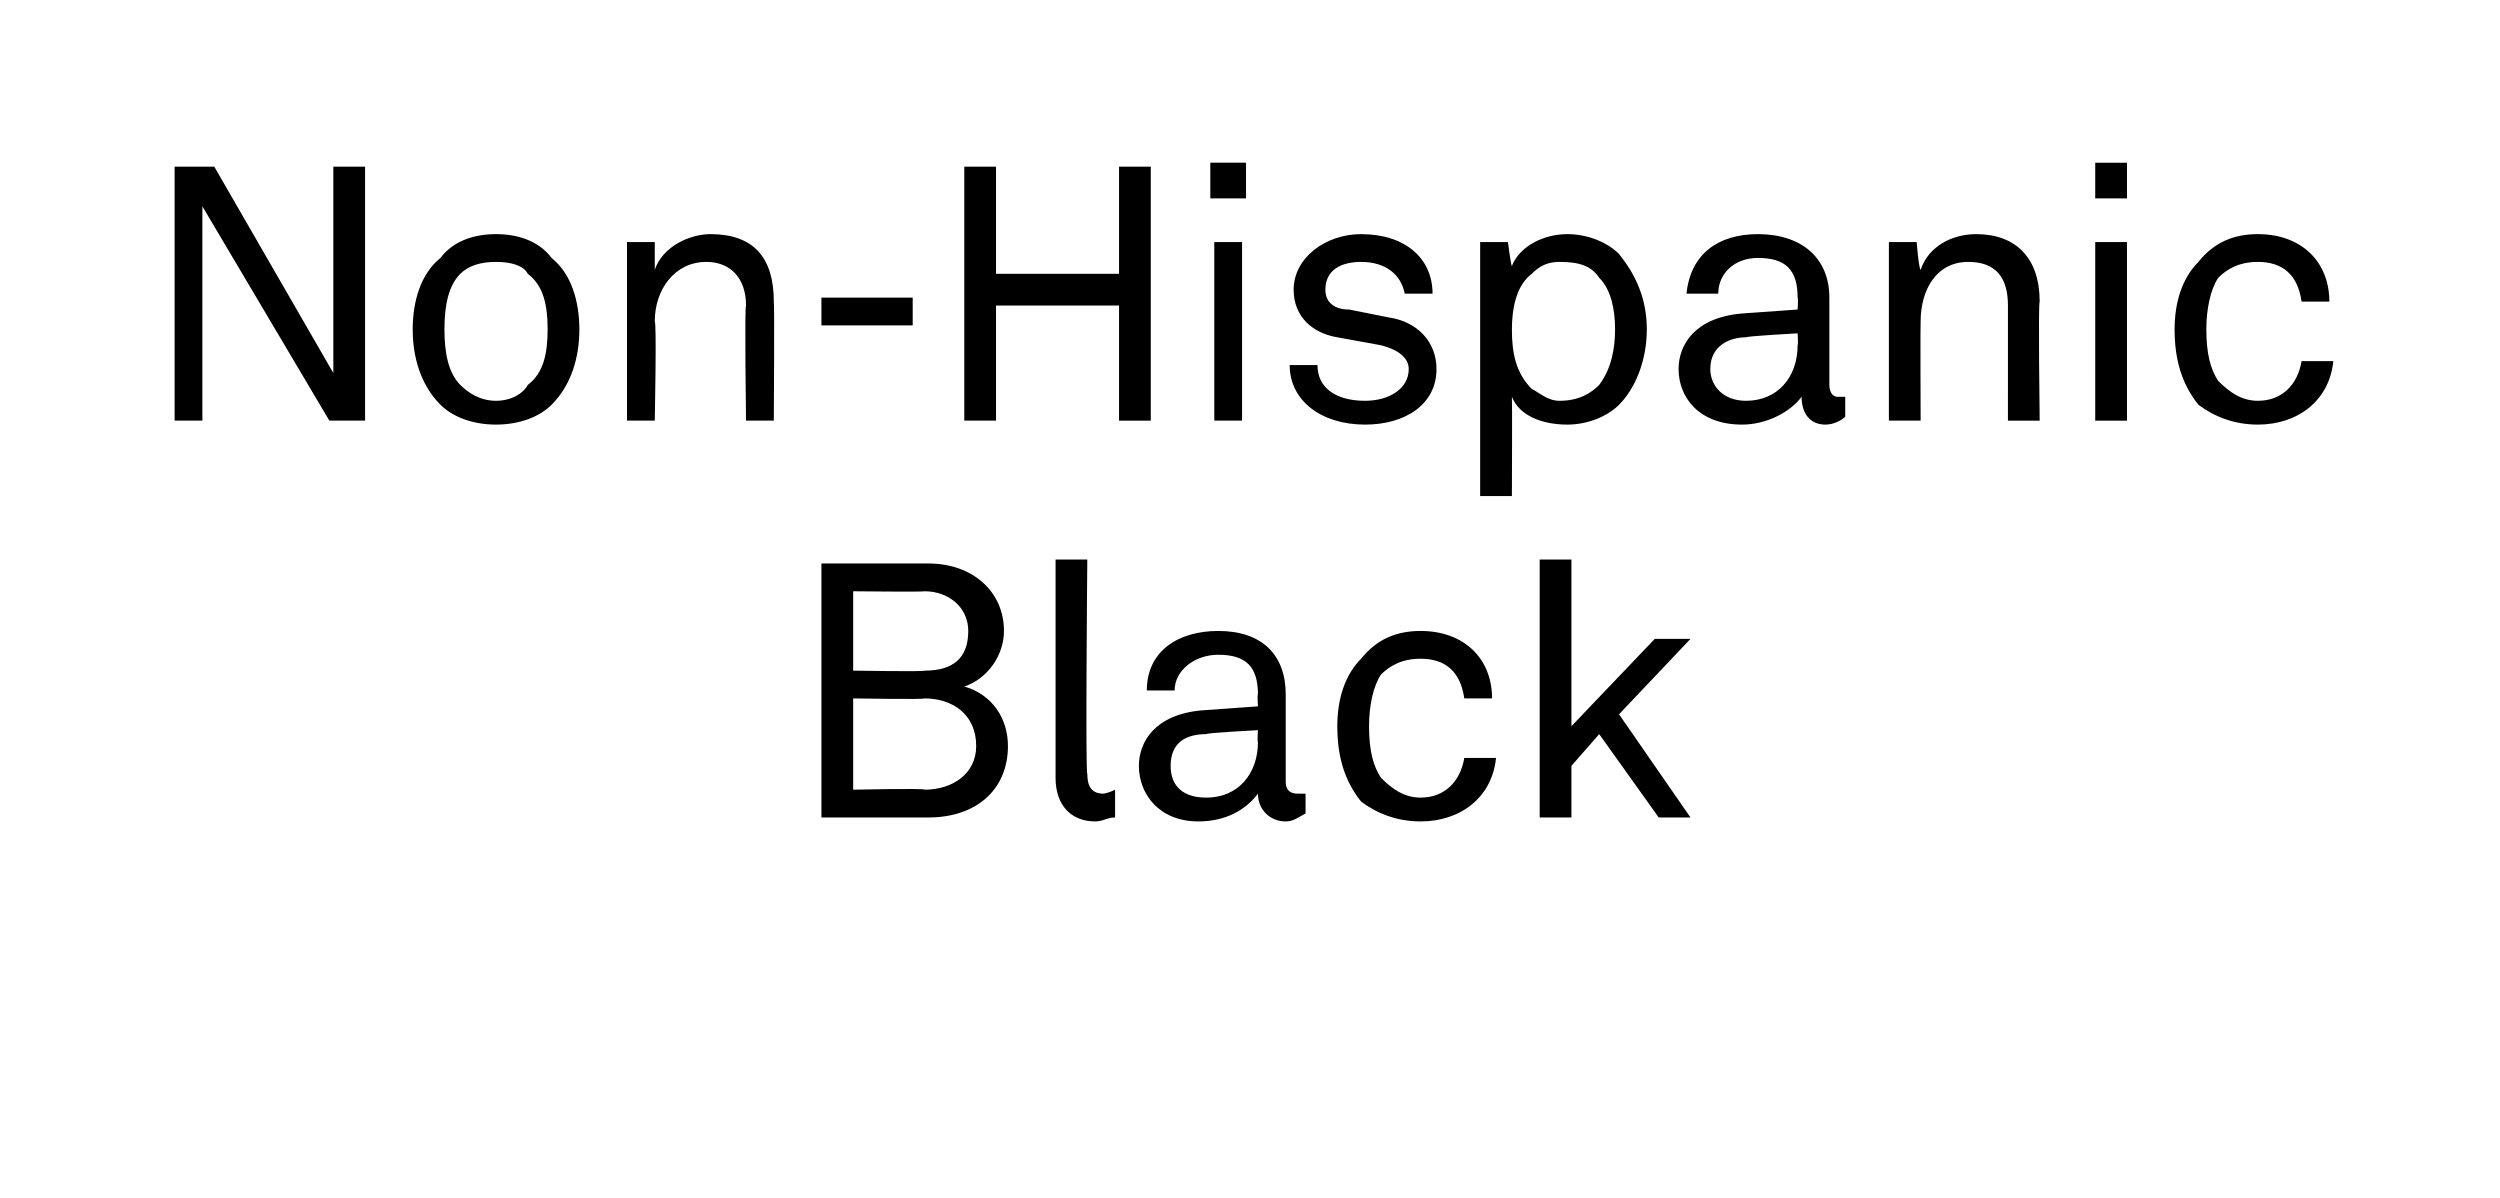
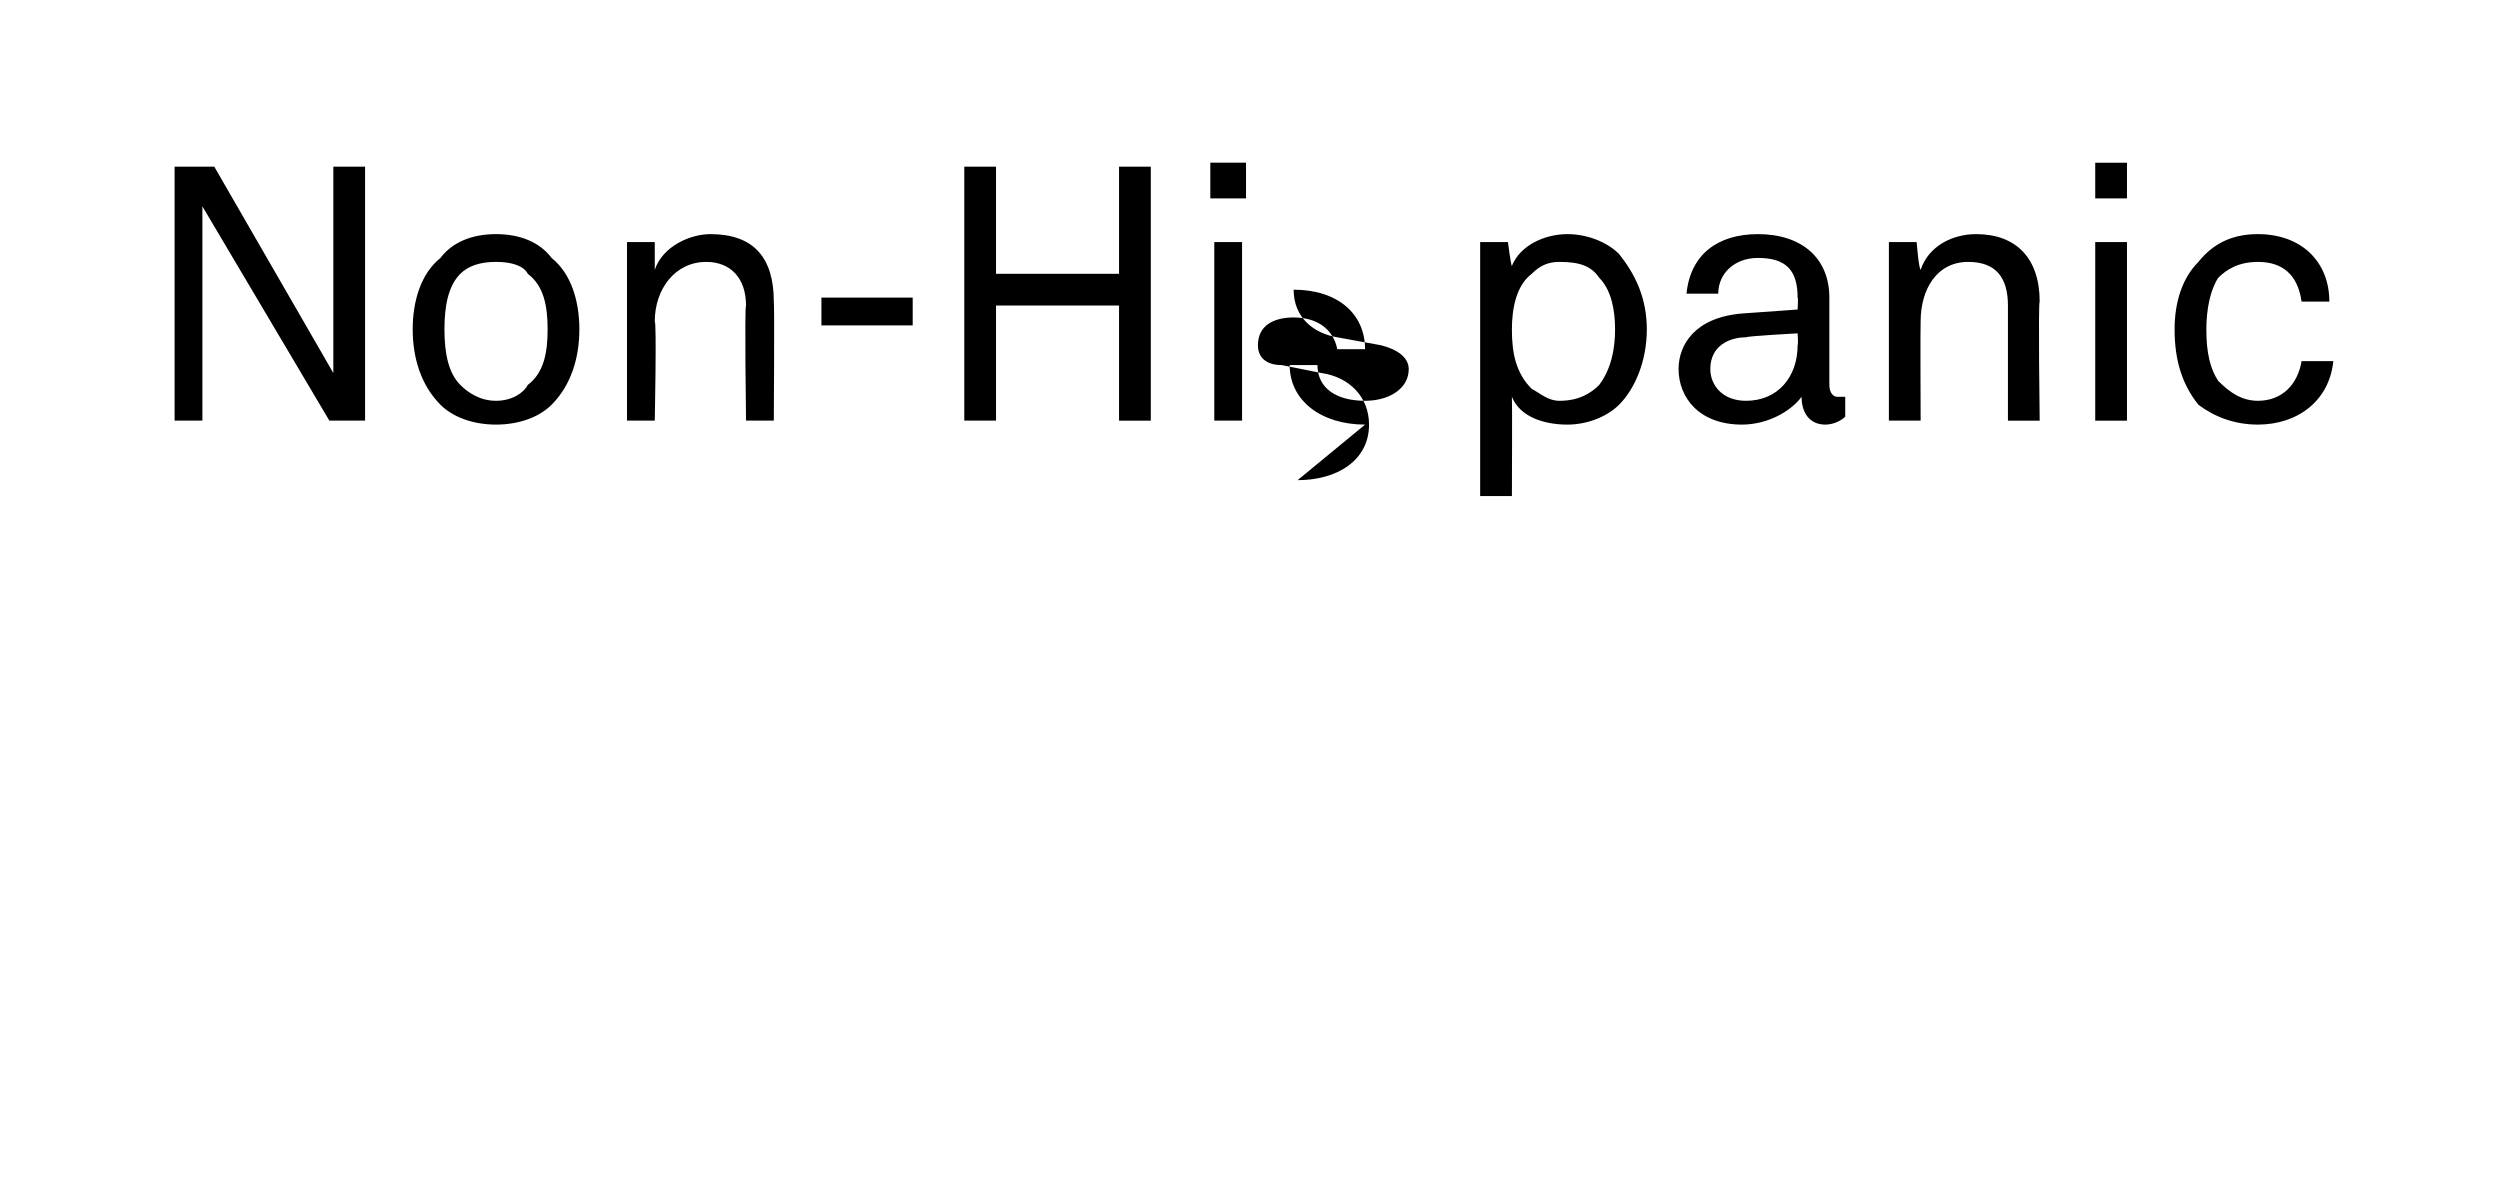
<svg xmlns="http://www.w3.org/2000/svg" version="1.1" width="63px" height="30.2px" viewBox="0 -2 63 30.2" style="top:-2px">
  <desc>Non Hispanic Black</desc>
  <defs />
  <g id="Polygon60374">
-     <path d="m20.7 12.2h2.7c1.1 0 1.9.7 1.9 1.7c0 .6-.4 1.2-1 1.4c.7.2 1.1.8 1.1 1.5c0 1.1-.8 1.8-2 1.8h-2.7v-6.4zm2.6 5.7c.7 0 1.3-.4 1.3-1.1c0-.8-.6-1.2-1.3-1.2c.02.03-1.8 0-1.8 0v2.3s1.82-.04 1.8 0zm0-3c.7 0 1.1-.3 1.1-1c0-.6-.5-1-1.1-1c0 .02-1.8 0-1.8 0v2s1.8.03 1.8 0zm3.3 2.7v-5.5h.8s-.05 5.4 0 5.4c0 .3.1.5.4.5c0 0 .1 0 .3-.1v.7c-.2 0-.3.1-.5.1c-.6 0-1-.4-1-1.1zm2.1-.3c0-.6.4-1.3 1.6-1.4l1.4-.1s-.02-.31 0-.3c0-.7-.3-1-1-1c-.6 0-1.1.4-1.1.9h-.7c0-1 .8-1.5 1.8-1.5c1.1 0 1.7.6 1.7 1.6v2.2c0 .2.1.3.3.3h.2v.5c-.2.1-.3.2-.5.2c-.4 0-.7-.3-.7-.7c-.3.4-.8.7-1.5.7c-1 0-1.5-.7-1.5-1.4zm3-.6c-.02-.03 0-.3 0-.3c0 0-1.33.07-1.3.1c-.5 0-.9.2-.9.8c0 .4.2.8.9.8c.8 0 1.3-.6 1.3-1.4zm2.6 1.5c-.4-.5-.6-1.1-.6-1.9c0-.7.2-1.3.6-1.7c.4-.5.9-.7 1.5-.7c1.1 0 1.8.7 1.8 1.7h-.7c-.1-.7-.5-1-1.1-1c-.5 0-.8.2-1 .4c-.2.3-.3.8-.3 1.3c0 .6.1 1 .3 1.3c.3.3.6.5 1 .5c.6 0 1-.4 1.1-1h.8c-.1 1-.9 1.6-1.9 1.6c-.6 0-1.1-.2-1.5-.5zm4.5-6.1h.8v4.2l2.1-2.2h.9L40.8 16l1.8 2.6h-.8l-1.5-2.1l-.7.8v1.3h-.8v-6.5z" stroke="none" fill="#000" />
-   </g>
+     </g>
  <g id="Polygon60373">
-     <path d="m9.2 2.2v6.4h-.9L5.1 3.2v5.4h-.7V2.2h1l3 5.2V2.2h.8zm1.9 6c-.5-.5-.7-1.2-.7-1.9c0-.7.2-1.4.7-1.8c.3-.4.8-.6 1.4-.6c.6 0 1.1.2 1.4.6c.5.4.7 1.1.7 1.8c0 .7-.2 1.4-.7 1.9c-.3.3-.8.5-1.4.5c-.6 0-1.1-.2-1.4-.5zm2.2-.5c.4-.3.5-.8.5-1.4c0-.6-.1-1.1-.5-1.4c-.1-.2-.4-.3-.8-.3c-.4 0-.7.1-.9.3c-.3.3-.4.8-.4 1.4c0 .6.1 1.1.4 1.4c.2.2.5.4.9.4c.4 0 .7-.2.8-.4zm2.5-3.6h.7v.7c.2-.6.9-.9 1.4-.9c1.1 0 1.6.6 1.6 1.7c.02 0 0 3 0 3h-.7s-.04-2.89 0-2.9c0-.7-.4-1.1-1-1.1c-.8 0-1.3.7-1.3 1.5c.05.03 0 2.5 0 2.5h-.7V4.1zM23 5.5v.7h-2.3v-.7h2.3zm2.1-3.3v2.7h3.1V2.2h.8v6.4h-.8V5.7h-3.1v2.9h-.8V2.2h.8zm6.2 1.9v4.5h-.7V4.1h.7zm.1-2v.9h-.9v-.9h.9zm3 6.6c-1.1 0-1.9-.6-1.9-1.5h.7c0 .6.5.9 1.2.9c.6 0 1.1-.3 1.1-.8c0-.3-.3-.5-.7-.6l-1.1-.2c-.6-.1-1.1-.5-1.1-1.2c0-.8.8-1.4 1.7-1.4c1.1 0 1.8.6 1.8 1.5h-.7c-.1-.5-.5-.8-1.1-.8c-.5 0-.9.2-.9.7c0 .3.2.5.6.5l1 .2c.7.1 1.2.6 1.2 1.3c0 .9-.8 1.4-1.8 1.4zm2.9-4.6h.7s.08.62.1.6c.2-.5.8-.8 1.4-.8c.5 0 1 .2 1.3.5c.4.5.7 1.1.7 1.9c0 .8-.3 1.5-.7 1.9c-.3.3-.8.5-1.3.5c-.6 0-1.2-.2-1.4-.7c.01.04 0 2.5 0 2.5h-.8V4.1zm3 3.6c.3-.4.4-.9.4-1.4c0-.5-.1-1-.4-1.3c-.2-.3-.5-.4-1-.4c-.3 0-.5.1-.7.3c-.4.3-.5.9-.5 1.4c0 .6.1 1.1.5 1.5c.2.1.4.3.7.3c.5 0 .8-.2 1-.4zm2-.4c0-.6.4-1.3 1.6-1.4l1.4-.1s.02-.31 0-.3c0-.7-.3-1-1-1c-.6 0-1 .4-1 .9h-.8c.1-1 .8-1.5 1.8-1.5c1.1 0 1.8.6 1.8 1.6v2.2c0 .2.1.3.2.3h.2v.5c-.1.1-.3.2-.5.2c-.4 0-.6-.3-.6-.7c-.3.4-.9.7-1.5.7c-1.1 0-1.6-.7-1.6-1.4zm3-.6c.02-.03 0-.3 0-.3c0 0-1.29.07-1.3.1c-.4 0-.9.2-.9.8c0 .4.3.8.9.8c.8 0 1.3-.6 1.3-1.4zm2.3-2.6h.7s.05.65.1.7c.2-.6.8-.9 1.4-.9c1 0 1.6.6 1.6 1.7c-.04 0 0 3 0 3h-.8V5.7c0-.7-.3-1.1-1-1.1c-.8 0-1.2.7-1.2 1.5c-.01.03 0 2.5 0 2.5h-.8V4.1zm6 0v4.5h-.8V4.1h.8zm0-2v.9h-.8v-.9h.8zm1.8 6.1c-.4-.5-.6-1.1-.6-1.9c0-.7.2-1.3.6-1.7c.4-.5.9-.7 1.5-.7c1.1 0 1.8.7 1.8 1.7h-.7c-.1-.7-.5-1-1.1-1c-.5 0-.8.2-1 .4c-.2.3-.3.8-.3 1.3c0 .6.1 1 .3 1.3c.3.3.6.5 1 .5c.6 0 1-.4 1.1-1h.8c-.1 1-.9 1.6-1.9 1.6c-.6 0-1.1-.2-1.5-.5z" stroke="none" fill="#000" />
+     <path d="m9.2 2.2v6.4h-.9L5.1 3.2v5.4h-.7V2.2h1l3 5.2V2.2h.8zm1.9 6c-.5-.5-.7-1.2-.7-1.9c0-.7.2-1.4.7-1.8c.3-.4.8-.6 1.4-.6c.6 0 1.1.2 1.4.6c.5.4.7 1.1.7 1.8c0 .7-.2 1.4-.7 1.9c-.3.3-.8.5-1.4.5c-.6 0-1.1-.2-1.4-.5zm2.2-.5c.4-.3.5-.8.5-1.4c0-.6-.1-1.1-.5-1.4c-.1-.2-.4-.3-.8-.3c-.4 0-.7.1-.9.3c-.3.3-.4.8-.4 1.4c0 .6.1 1.1.4 1.4c.2.2.5.4.9.4c.4 0 .7-.2.8-.4zm2.5-3.6h.7v.7c.2-.6.9-.9 1.4-.9c1.1 0 1.6.6 1.6 1.7c.02 0 0 3 0 3h-.7s-.04-2.89 0-2.9c0-.7-.4-1.1-1-1.1c-.8 0-1.3.7-1.3 1.5c.05.03 0 2.5 0 2.5h-.7V4.1zM23 5.5v.7h-2.3v-.7h2.3zm2.1-3.3v2.7h3.1V2.2h.8v6.4h-.8V5.7h-3.1v2.9h-.8V2.2h.8zm6.2 1.9v4.5h-.7V4.1h.7zm.1-2v.9h-.9v-.9h.9zm3 6.6c-1.1 0-1.9-.6-1.9-1.5h.7c0 .6.5.9 1.2.9c.6 0 1.1-.3 1.1-.8c0-.3-.3-.5-.7-.6l-1.1-.2c-.6-.1-1.1-.5-1.1-1.2c1.1 0 1.8.6 1.8 1.5h-.7c-.1-.5-.5-.8-1.1-.8c-.5 0-.9.2-.9.7c0 .3.2.5.6.5l1 .2c.7.1 1.2.6 1.2 1.3c0 .9-.8 1.4-1.8 1.4zm2.9-4.6h.7s.08.62.1.6c.2-.5.8-.8 1.4-.8c.5 0 1 .2 1.3.5c.4.5.7 1.1.7 1.9c0 .8-.3 1.5-.7 1.9c-.3.3-.8.5-1.3.5c-.6 0-1.2-.2-1.4-.7c.01.04 0 2.5 0 2.5h-.8V4.1zm3 3.6c.3-.4.4-.9.4-1.4c0-.5-.1-1-.4-1.3c-.2-.3-.5-.4-1-.4c-.3 0-.5.1-.7.3c-.4.3-.5.9-.5 1.4c0 .6.1 1.1.5 1.5c.2.1.4.3.7.3c.5 0 .8-.2 1-.4zm2-.4c0-.6.4-1.3 1.6-1.4l1.4-.1s.02-.31 0-.3c0-.7-.3-1-1-1c-.6 0-1 .4-1 .9h-.8c.1-1 .8-1.5 1.8-1.5c1.1 0 1.8.6 1.8 1.6v2.2c0 .2.1.3.2.3h.2v.5c-.1.1-.3.2-.5.2c-.4 0-.6-.3-.6-.7c-.3.4-.9.7-1.5.7c-1.1 0-1.6-.7-1.6-1.4zm3-.6c.02-.03 0-.3 0-.3c0 0-1.29.07-1.3.1c-.4 0-.9.2-.9.8c0 .4.3.8.9.8c.8 0 1.3-.6 1.3-1.4zm2.3-2.6h.7s.05.65.1.7c.2-.6.8-.9 1.4-.9c1 0 1.6.6 1.6 1.7c-.04 0 0 3 0 3h-.8V5.7c0-.7-.3-1.1-1-1.1c-.8 0-1.2.7-1.2 1.5c-.01.03 0 2.5 0 2.5h-.8V4.1zm6 0v4.5h-.8V4.1h.8zm0-2v.9h-.8v-.9h.8zm1.8 6.1c-.4-.5-.6-1.1-.6-1.9c0-.7.2-1.3.6-1.7c.4-.5.9-.7 1.5-.7c1.1 0 1.8.7 1.8 1.7h-.7c-.1-.7-.5-1-1.1-1c-.5 0-.8.2-1 .4c-.2.3-.3.8-.3 1.3c0 .6.1 1 .3 1.3c.3.3.6.5 1 .5c.6 0 1-.4 1.1-1h.8c-.1 1-.9 1.6-1.9 1.6c-.6 0-1.1-.2-1.5-.5z" stroke="none" fill="#000" />
  </g>
</svg>